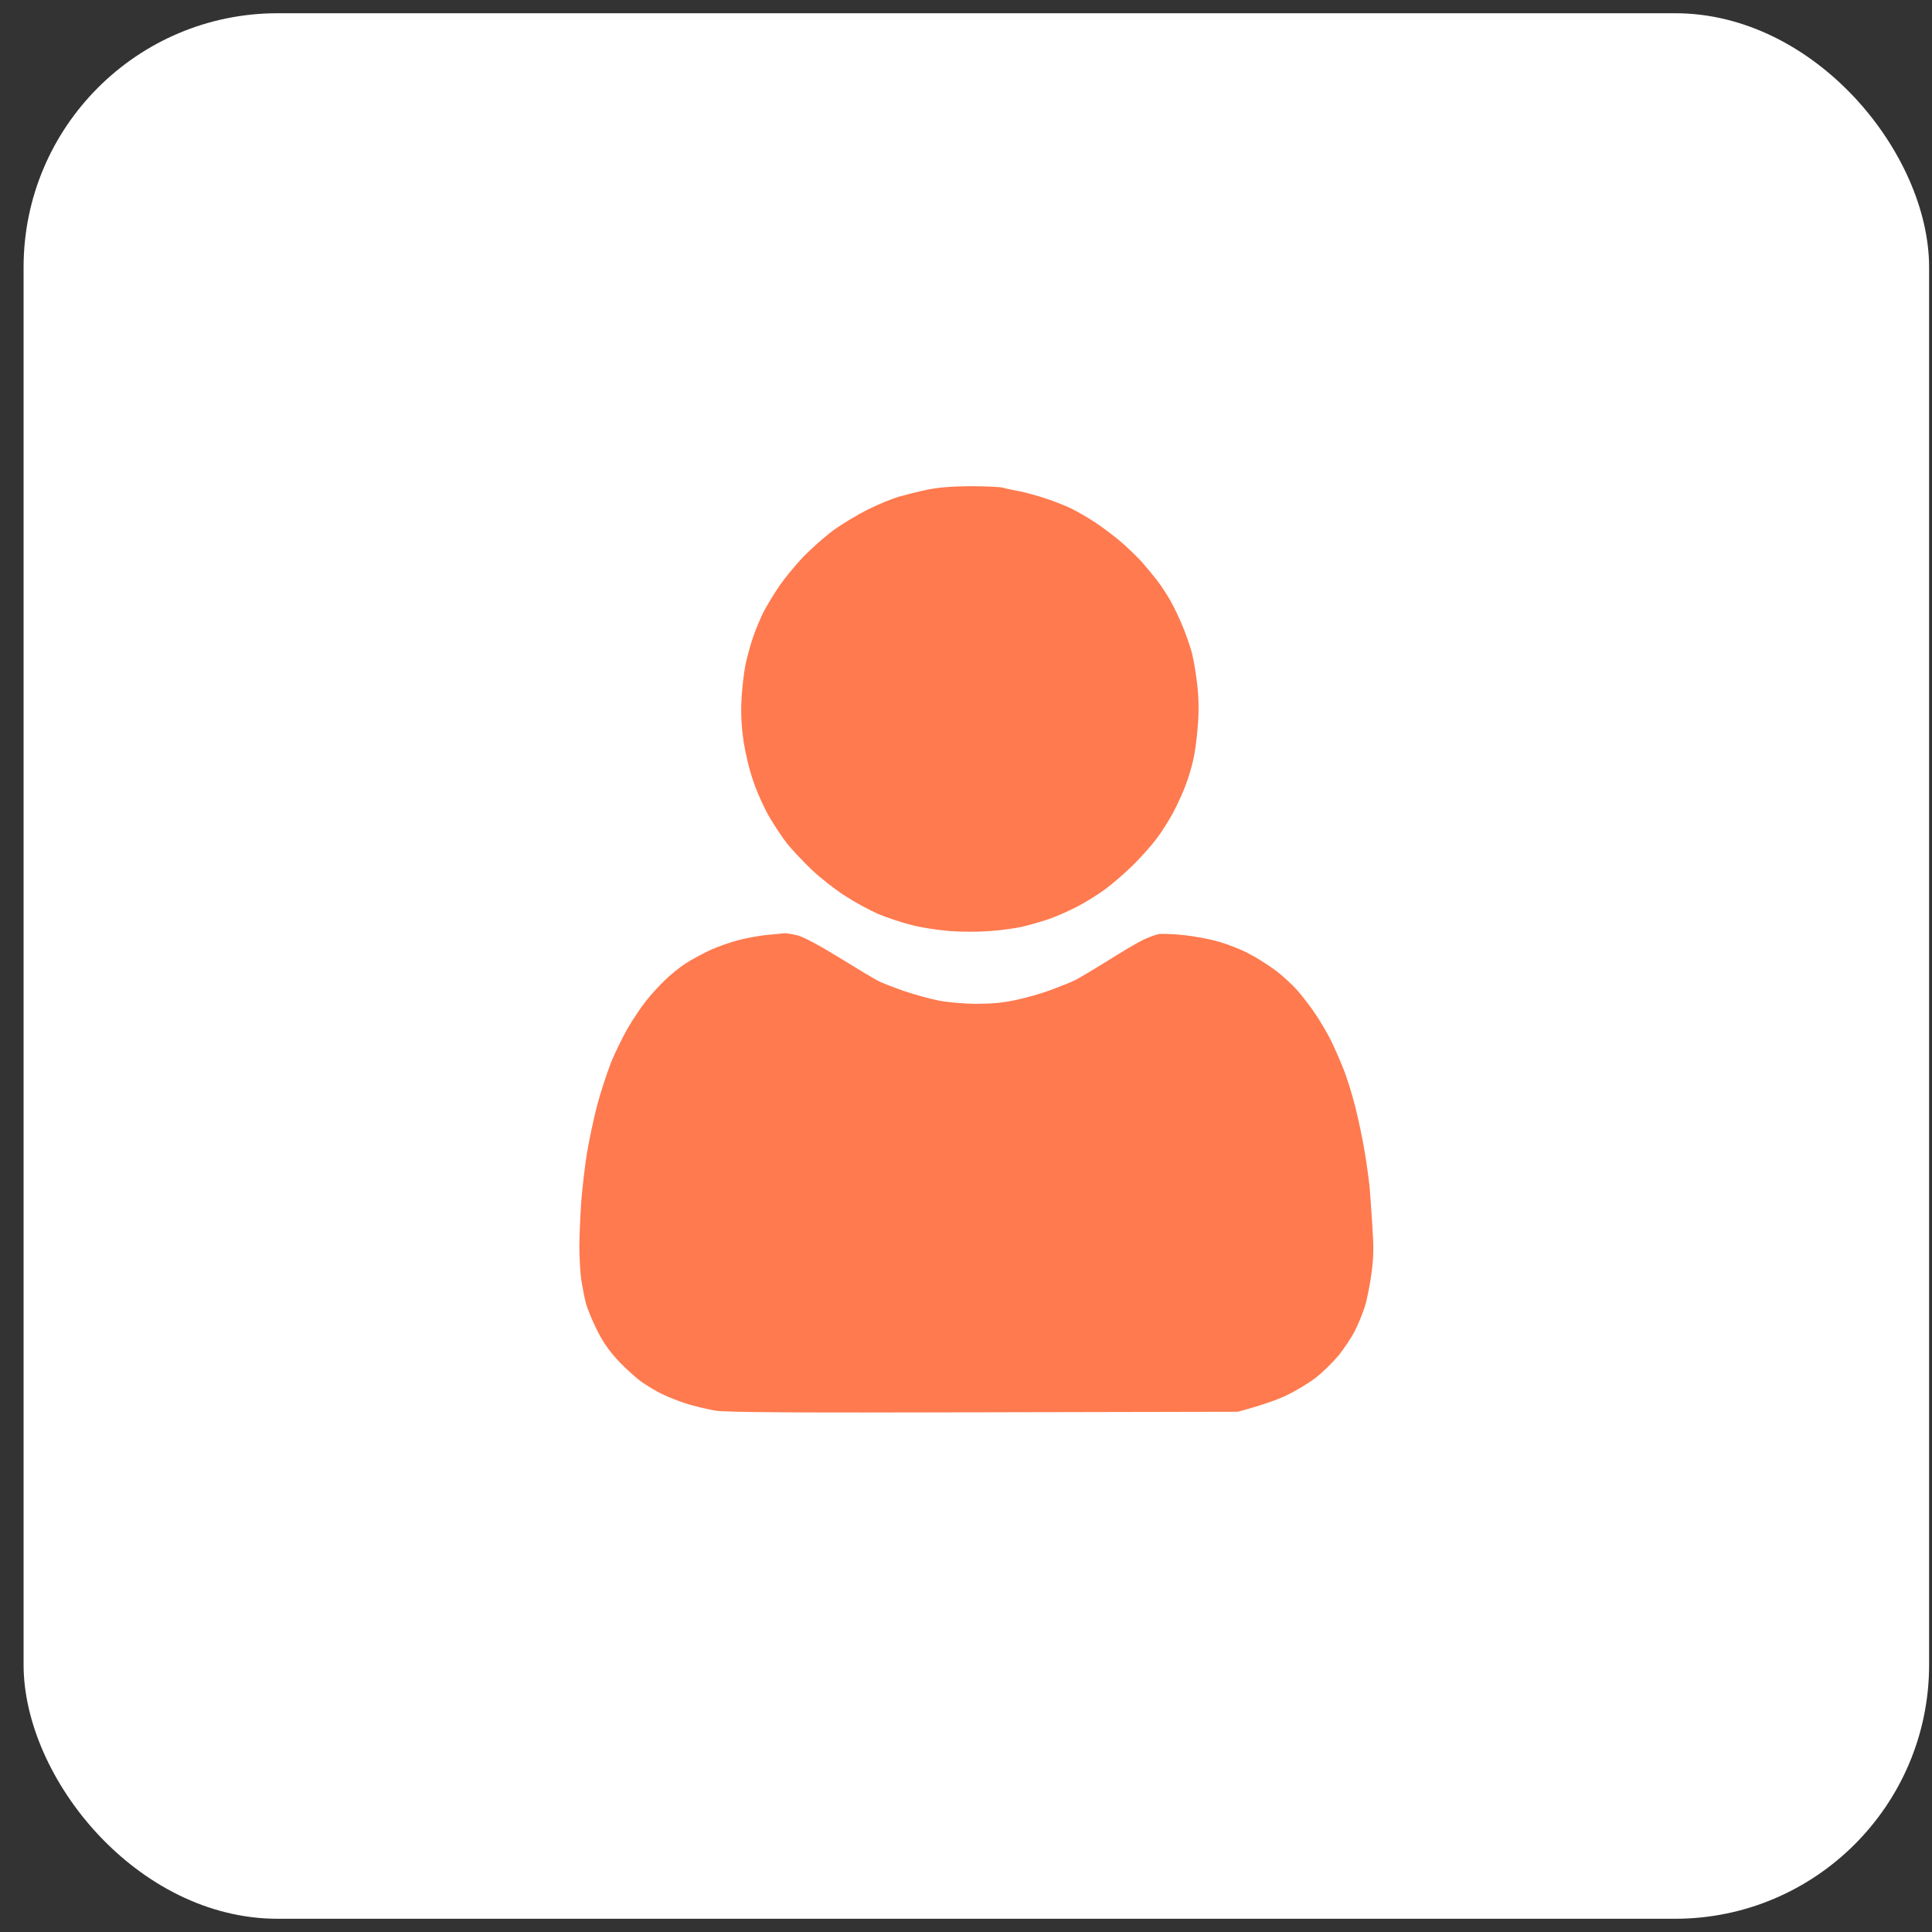
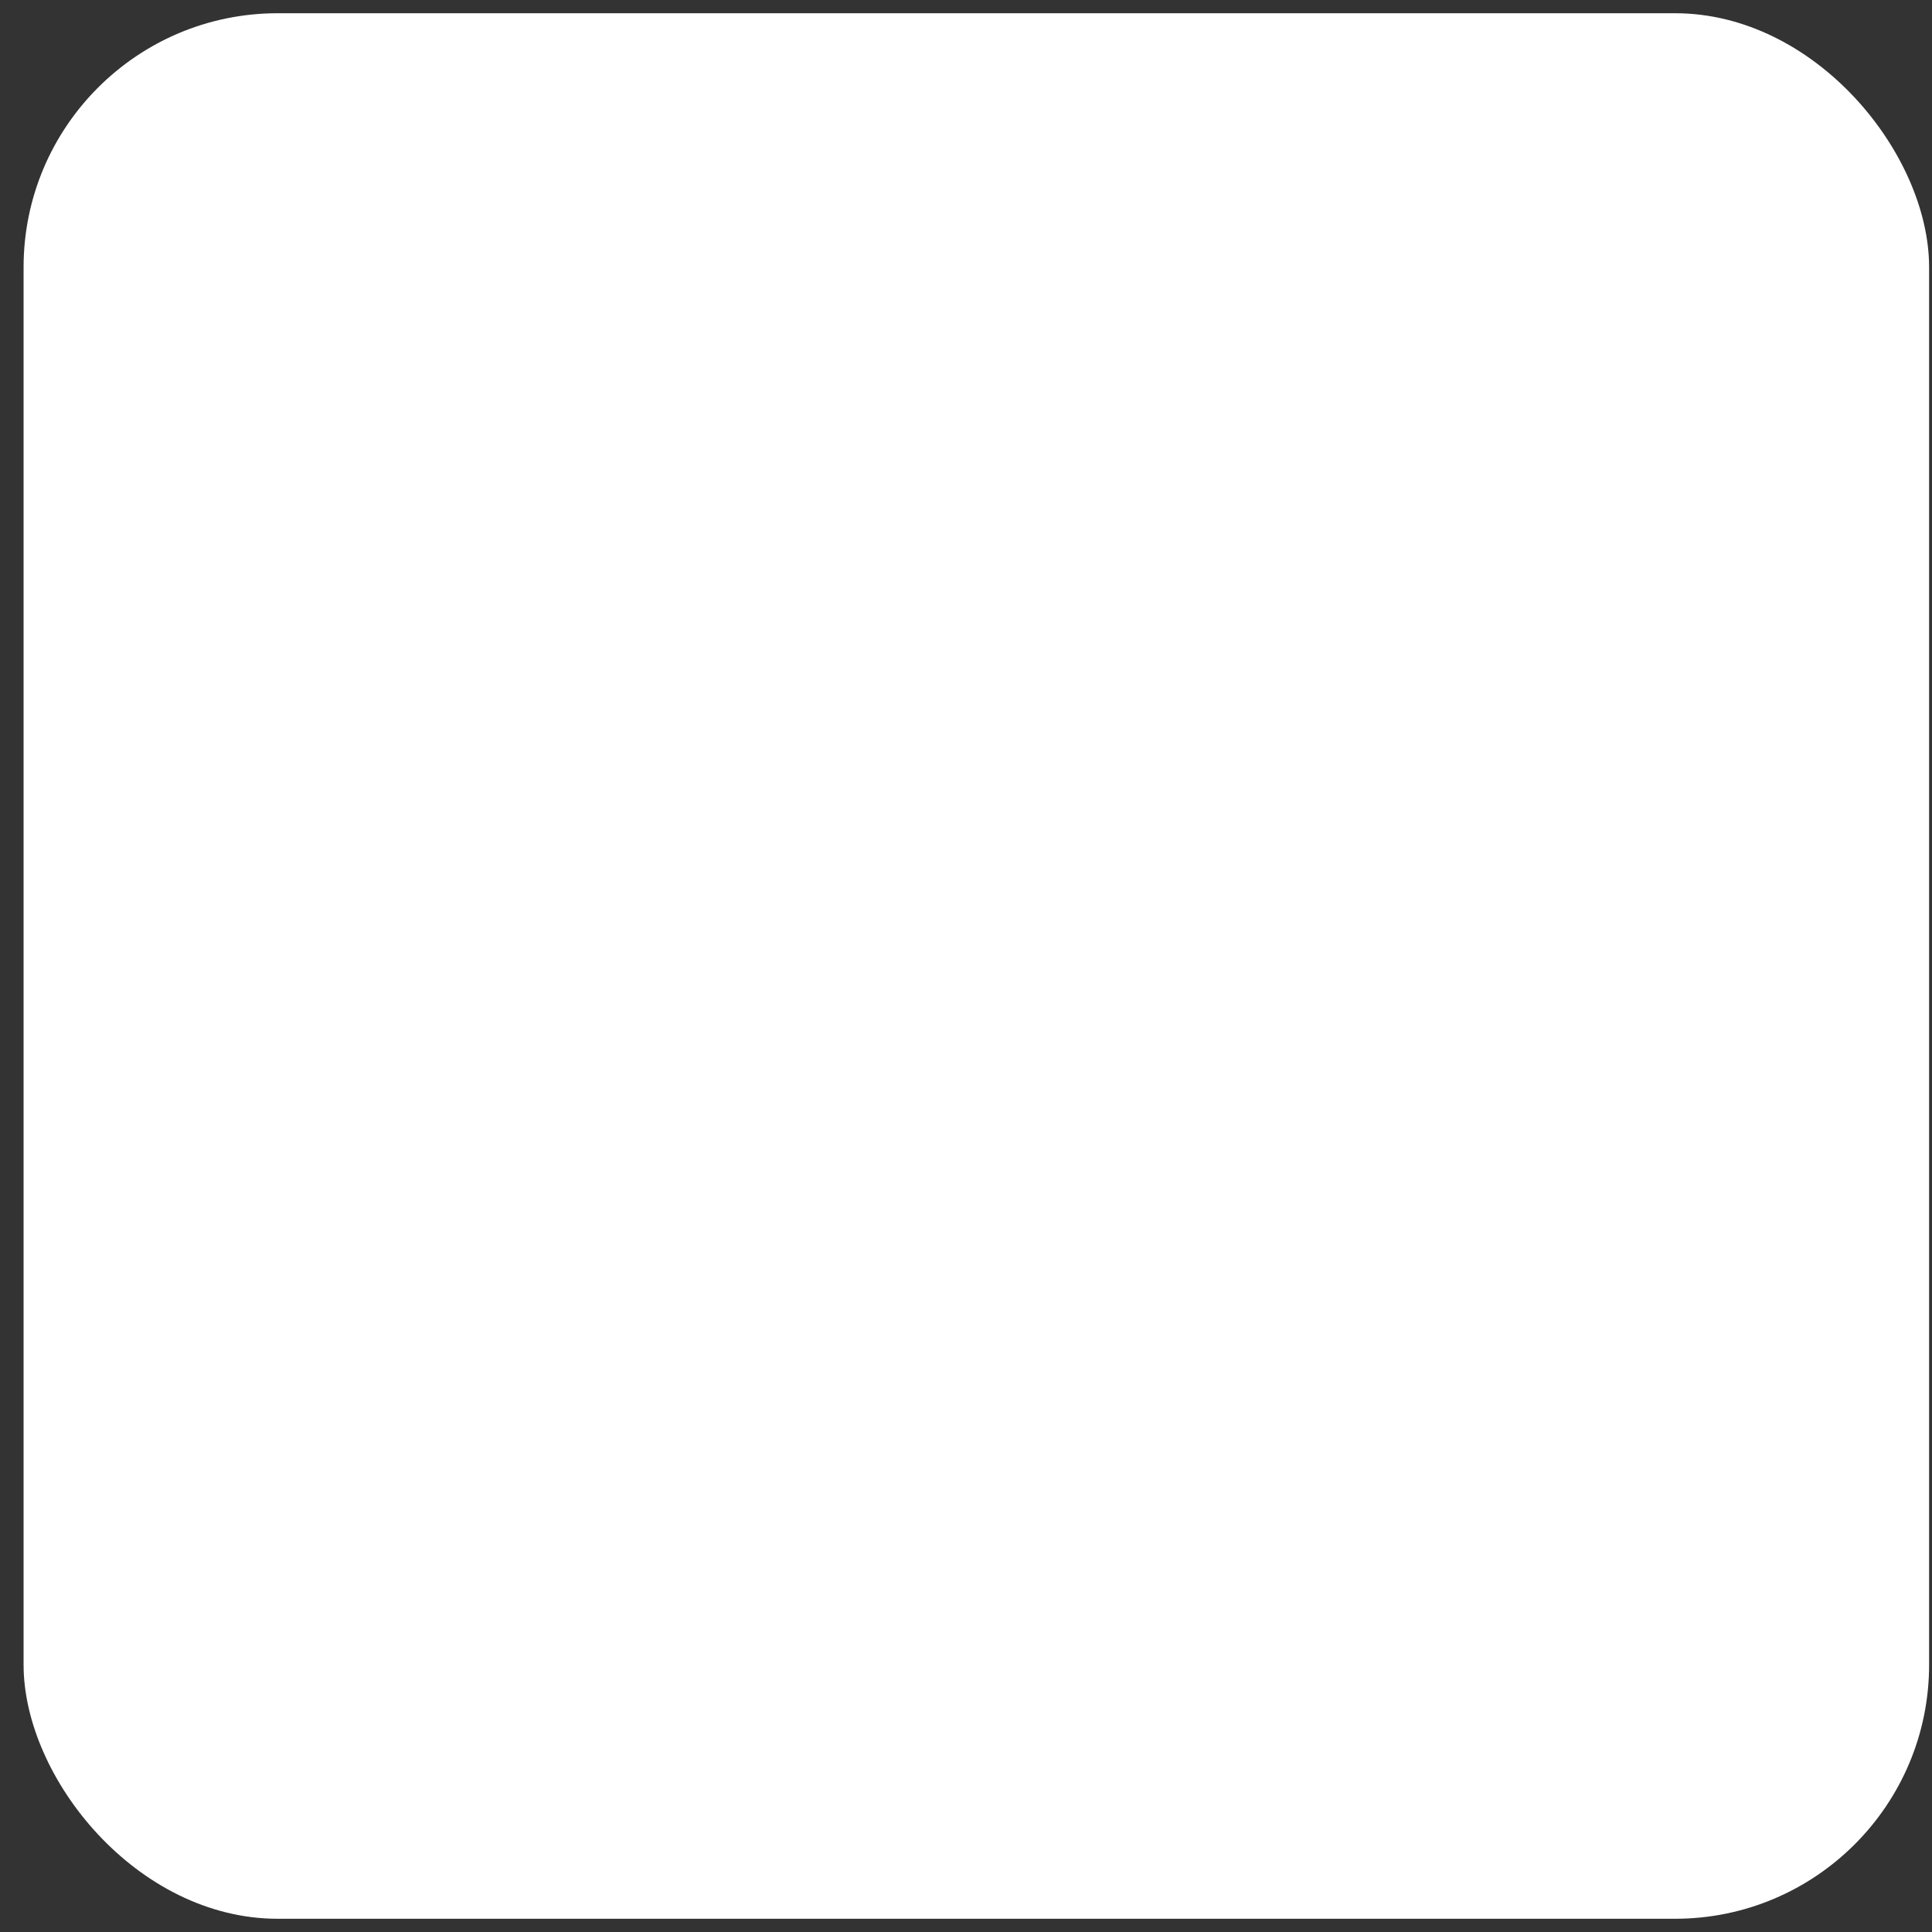
<svg xmlns="http://www.w3.org/2000/svg" width="73" height="73" viewBox="0 0 73 73" fill="none">
  <rect x="0" y="0" width="73" height="73" fill="#333333" stroke="none" />
  <rect x="0.891" y="0.5" width="72" height="72" rx="9.6" fill="white" />
-   <path d="M33.96 18.768C34.213 18.699 34.683 18.576 35.013 18.508C35.434 18.419 35.911 18.378 36.627 18.371C37.188 18.371 37.757 18.392 37.89 18.426C38.023 18.467 38.325 18.528 38.557 18.569C38.788 18.617 39.23 18.74 39.539 18.843C39.848 18.945 40.276 19.116 40.486 19.219C40.697 19.322 41.076 19.541 41.328 19.705C41.581 19.862 42.023 20.197 42.311 20.436C42.599 20.683 42.977 21.045 43.153 21.243C43.328 21.448 43.567 21.736 43.686 21.886C43.806 22.037 44.002 22.324 44.121 22.522C44.248 22.713 44.472 23.165 44.62 23.507C44.774 23.855 44.963 24.389 45.041 24.69C45.118 24.991 45.209 25.579 45.251 25.989C45.3 26.495 45.3 27.001 45.251 27.528C45.216 27.959 45.139 28.512 45.076 28.759C45.02 29.005 44.893 29.422 44.795 29.682C44.697 29.942 44.486 30.407 44.325 30.708C44.163 31.009 43.883 31.453 43.693 31.699C43.511 31.945 43.118 32.383 42.816 32.684C42.521 32.978 42.037 33.395 41.749 33.607C41.462 33.819 40.971 34.12 40.662 34.277C40.353 34.435 39.883 34.64 39.609 34.736C39.336 34.824 38.901 34.954 38.627 35.016C38.353 35.077 37.806 35.153 37.399 35.18C36.992 35.214 36.318 35.214 35.89 35.18C35.462 35.146 34.816 35.05 34.452 34.954C34.087 34.865 33.518 34.674 33.188 34.537C32.859 34.394 32.29 34.086 31.925 33.846C31.56 33.614 30.992 33.169 30.662 32.855C30.332 32.54 29.918 32.096 29.736 31.87C29.561 31.645 29.266 31.2 29.076 30.879C28.887 30.557 28.613 29.962 28.473 29.545C28.318 29.114 28.164 28.458 28.094 28.006C28.017 27.459 27.989 26.981 28.017 26.434C28.038 26.003 28.108 25.401 28.171 25.1C28.234 24.799 28.368 24.32 28.466 24.04C28.564 23.76 28.739 23.343 28.852 23.117C28.971 22.891 29.231 22.46 29.434 22.16C29.638 21.859 30.052 21.353 30.353 21.038C30.662 20.724 31.174 20.265 31.504 20.026C31.834 19.787 32.416 19.438 32.803 19.246C33.188 19.055 33.708 18.843 33.96 18.768Z" fill="#FF7A4F" />
-   <path d="M27.855 35.536C28.143 35.453 28.634 35.365 28.943 35.33C29.252 35.303 29.567 35.269 29.645 35.262C29.722 35.262 29.946 35.296 30.136 35.344C30.36 35.399 30.936 35.706 31.715 36.185C32.389 36.602 33.055 36.999 33.188 37.067C33.322 37.136 33.764 37.307 34.171 37.45C34.578 37.587 35.174 37.751 35.504 37.813C35.834 37.874 36.459 37.929 36.908 37.929C37.462 37.929 37.918 37.888 38.381 37.785C38.746 37.71 39.35 37.539 39.715 37.403C40.079 37.266 40.493 37.102 40.627 37.033C40.76 36.965 41.314 36.637 41.855 36.301C42.395 35.96 42.999 35.604 43.188 35.515C43.385 35.419 43.644 35.324 43.77 35.296C43.89 35.276 44.318 35.289 44.711 35.33C45.111 35.371 45.7 35.481 46.03 35.577C46.36 35.666 46.865 35.864 47.153 36.014C47.441 36.158 47.897 36.445 48.163 36.643C48.43 36.835 48.823 37.197 49.04 37.444C49.251 37.69 49.553 38.086 49.714 38.333C49.883 38.579 50.121 38.989 50.261 39.256C50.395 39.522 50.612 40.015 50.746 40.35C50.886 40.692 51.09 41.348 51.209 41.82C51.328 42.292 51.489 43.058 51.567 43.53C51.644 44.002 51.721 44.583 51.749 44.829C51.77 45.075 51.819 45.745 51.854 46.32C51.91 47.147 51.904 47.517 51.819 48.132C51.763 48.549 51.651 49.11 51.567 49.377C51.482 49.643 51.314 50.054 51.188 50.3C51.061 50.546 50.788 50.949 50.584 51.209C50.374 51.462 49.988 51.845 49.714 52.057C49.44 52.269 48.935 52.57 48.591 52.734C48.248 52.892 47.693 53.097 46.767 53.343L37.153 53.363C29.988 53.384 27.413 53.363 27.048 53.302C26.782 53.261 26.305 53.145 25.996 53.056C25.687 52.96 25.245 52.789 25.013 52.673C24.782 52.563 24.438 52.351 24.241 52.215C24.052 52.078 23.666 51.736 23.399 51.456C23.049 51.086 22.817 50.765 22.578 50.3C22.396 49.944 22.199 49.465 22.136 49.24C22.08 49.014 22.003 48.617 21.961 48.351C21.926 48.084 21.891 47.537 21.891 47.12C21.891 46.71 21.926 45.937 21.961 45.41C22.003 44.884 22.101 44.049 22.178 43.564C22.262 43.078 22.431 42.271 22.557 41.786C22.684 41.3 22.922 40.575 23.076 40.179C23.231 39.782 23.526 39.187 23.722 38.845C23.919 38.51 24.227 38.045 24.41 37.82C24.585 37.594 24.901 37.252 25.105 37.054C25.301 36.855 25.666 36.561 25.904 36.404C26.15 36.247 26.571 36.021 26.838 35.898C27.105 35.775 27.568 35.611 27.855 35.536Z" fill="#FF7A4F" />
</svg>